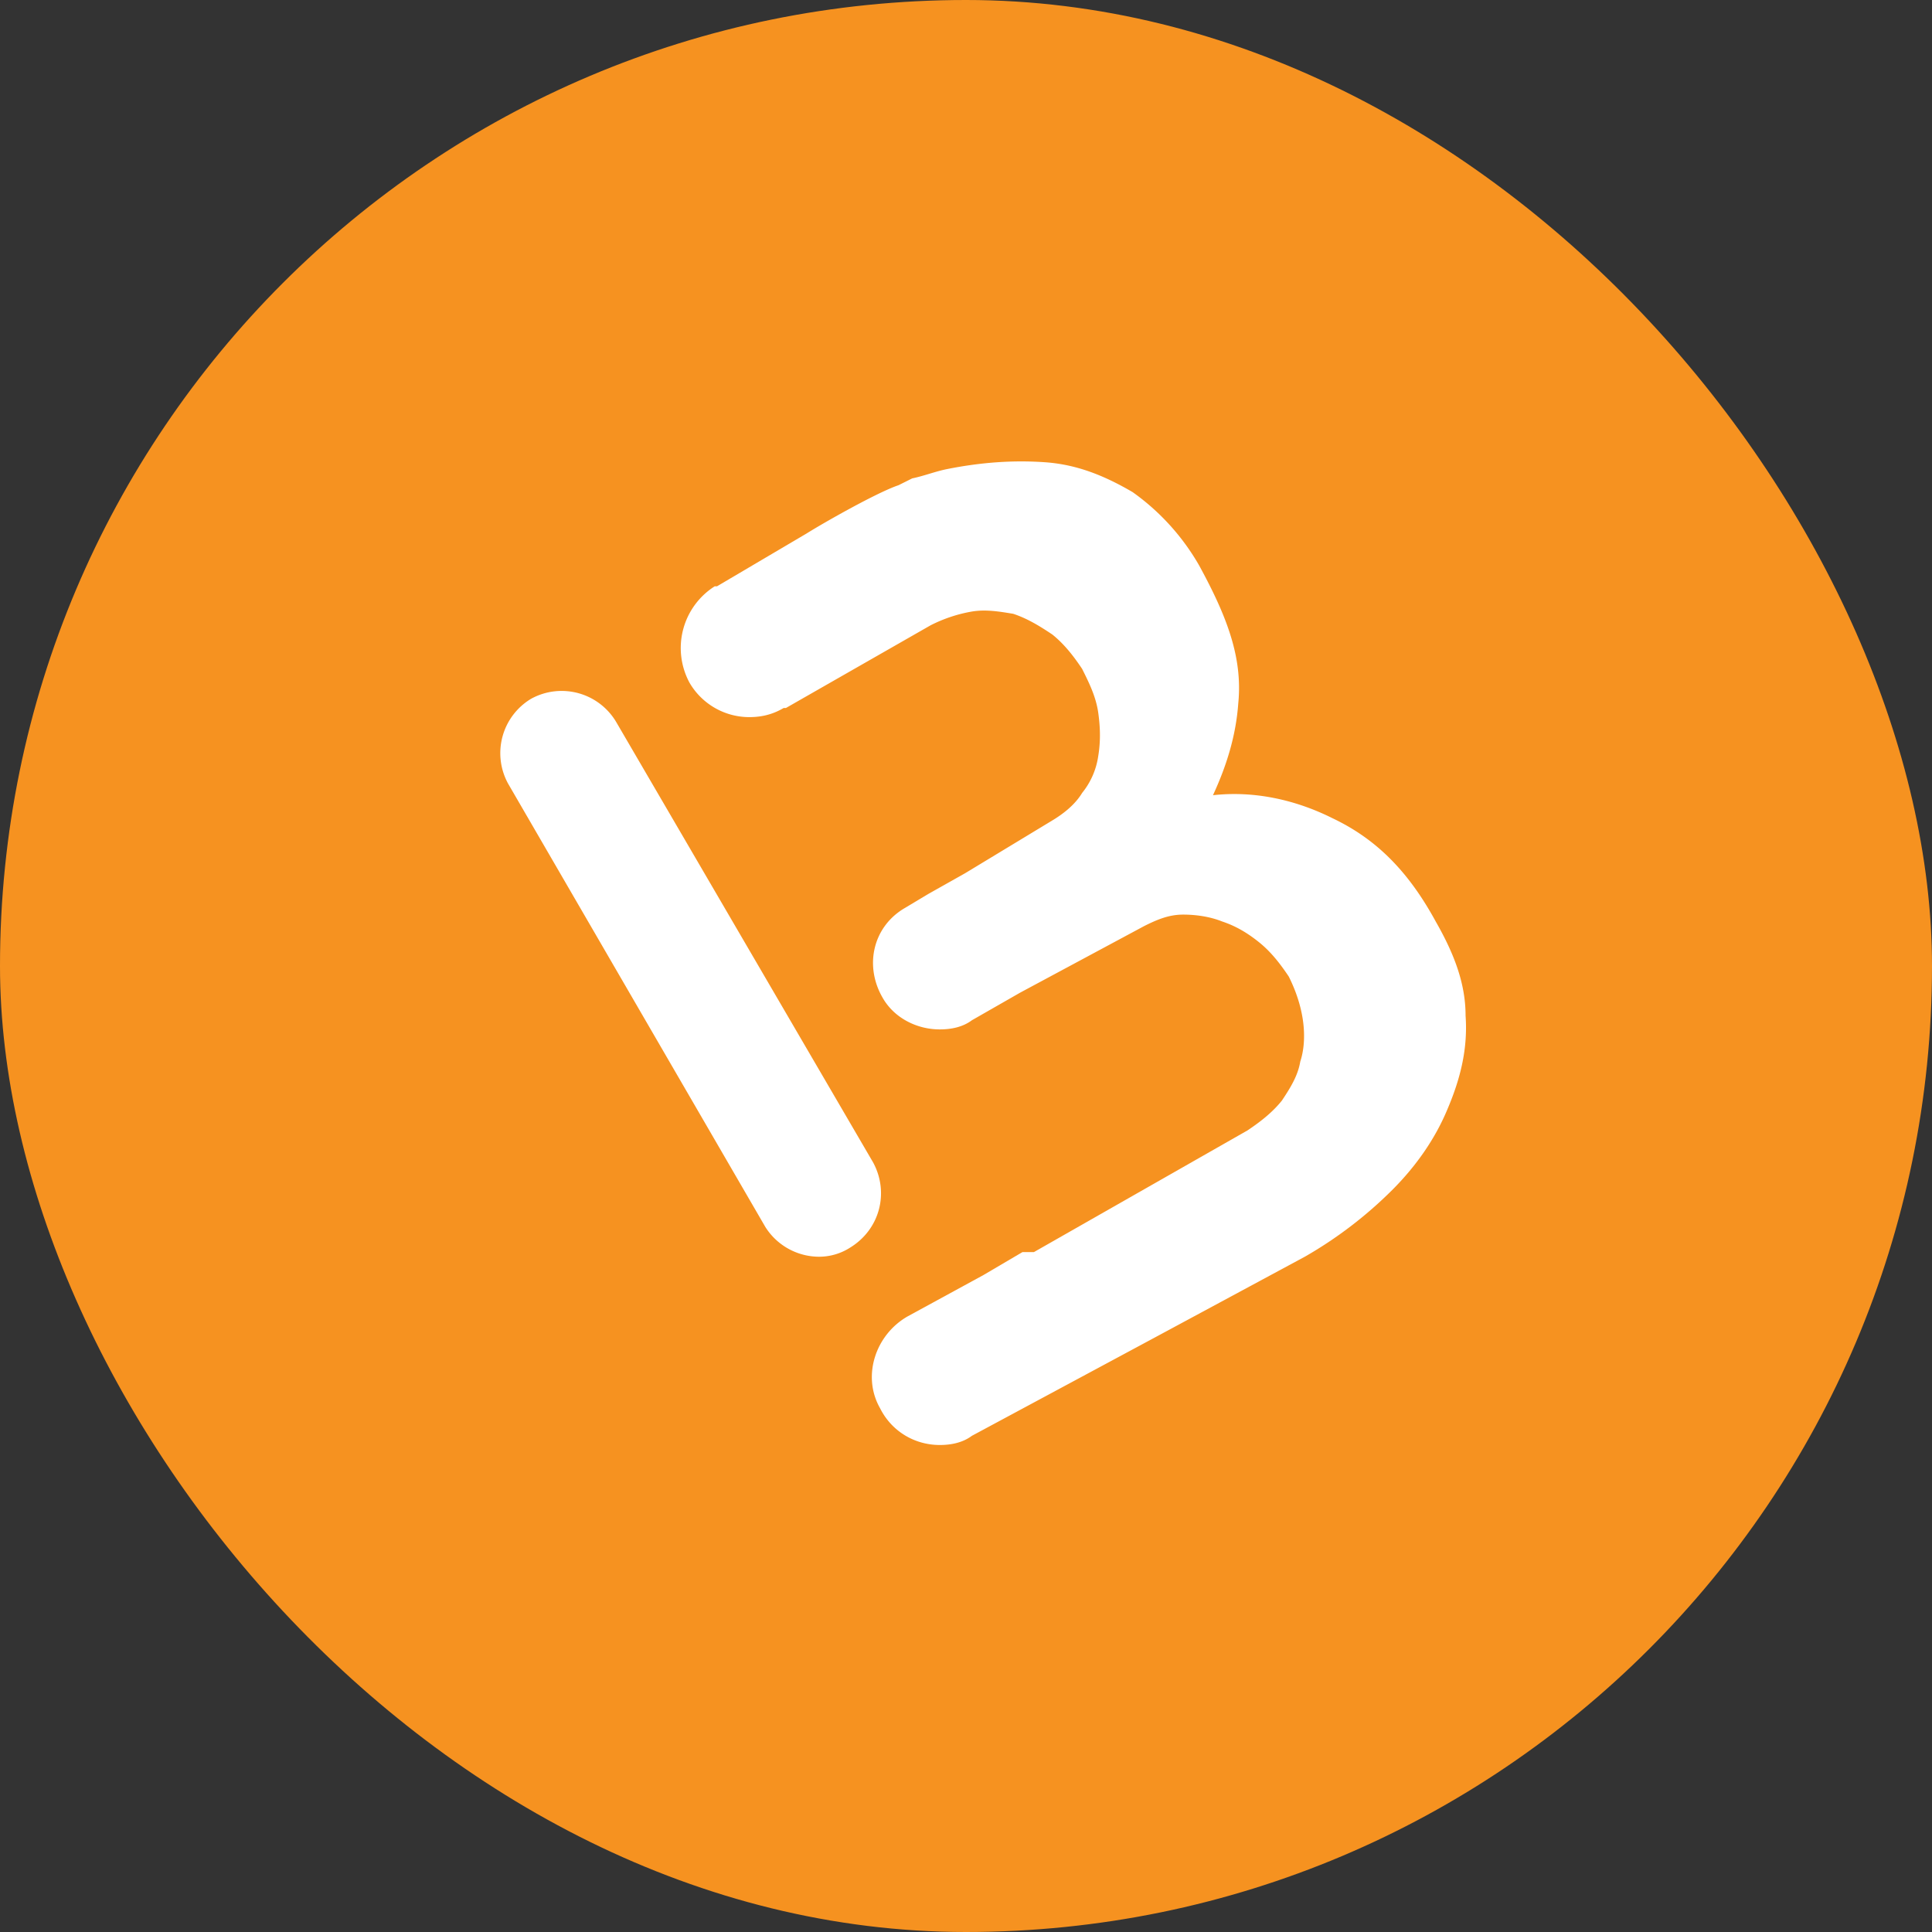
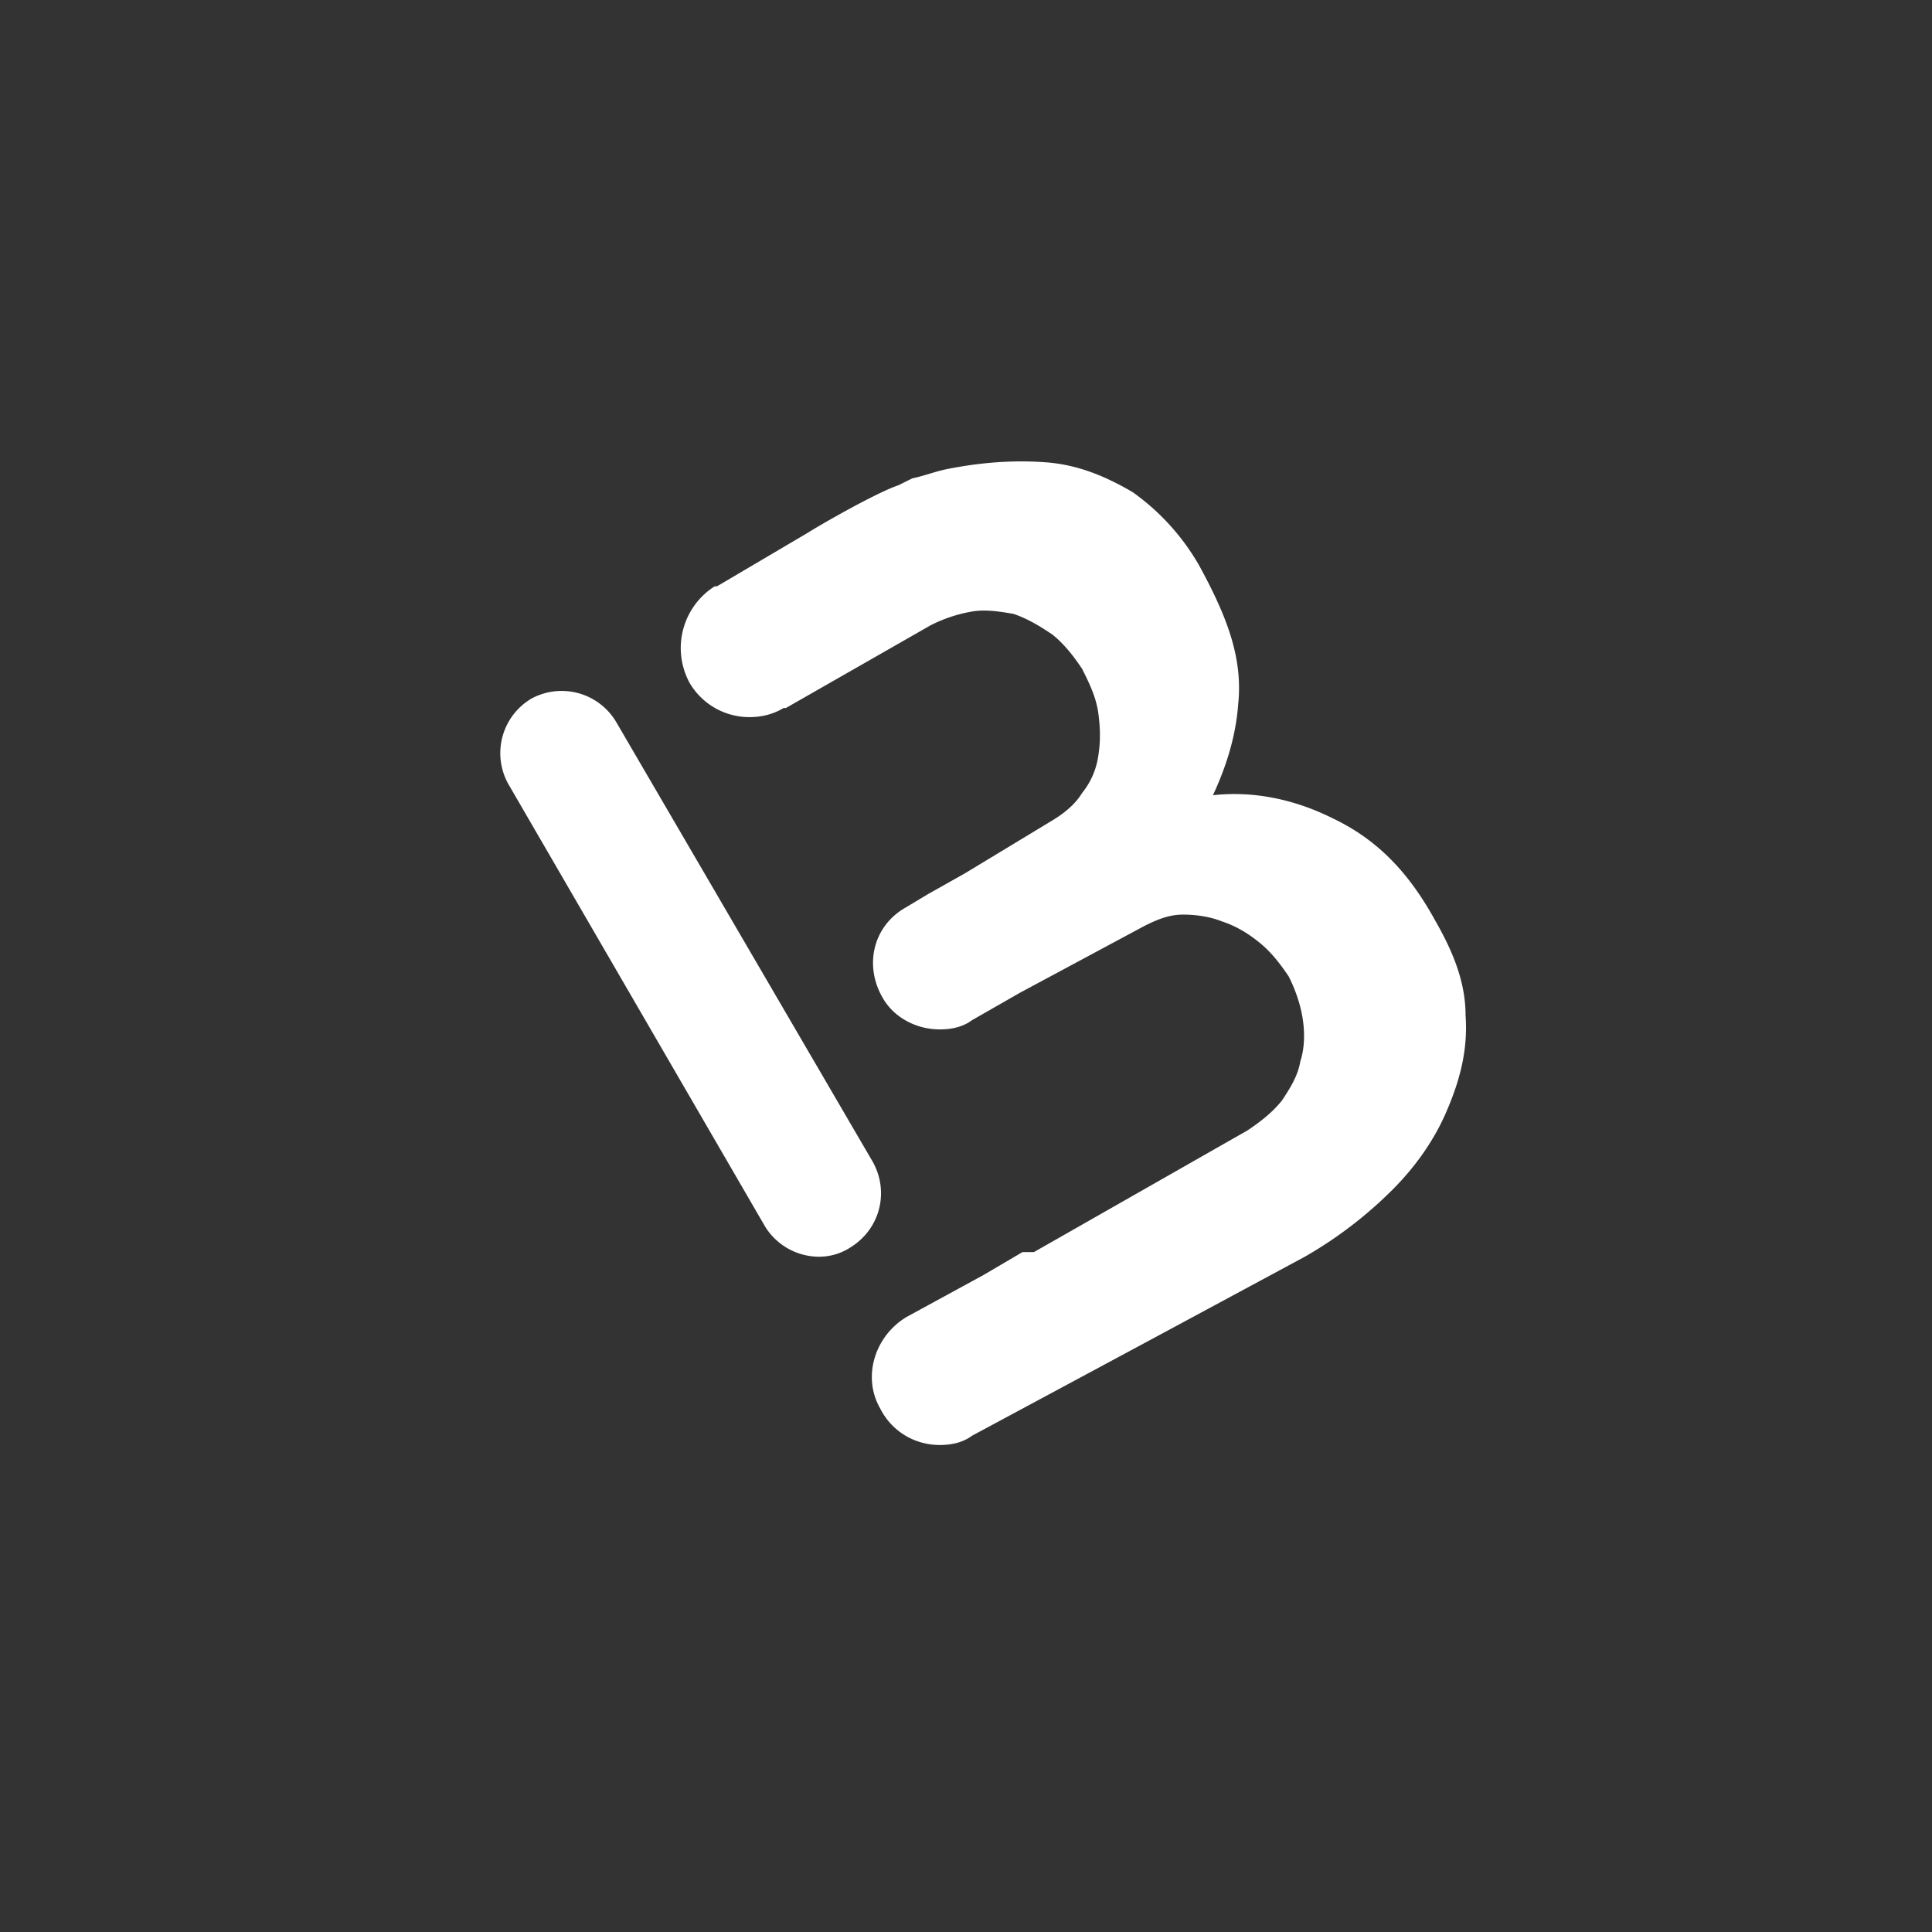
<svg xmlns="http://www.w3.org/2000/svg" width="55" height="55" fill="none">
  <rect width="100%" height="100%" fill="#333333" stroke="none" />
-   <rect width="55" height="55" rx="27.5" fill="#F69220" />
  <path d="M23.29 35.776a1.812 1.812 0 0 1-1.504-.85l-7.32-12.615a1.805 1.805 0 0 1 .653-2.418 1.805 1.805 0 0 1 2.418.653l7.321 12.55c.457.85.196 1.896-.654 2.419a1.634 1.634 0 0 1-.915.261z" fill="#fff" />
  <path d="M41.722 28.913c0-.915-.327-1.765-.85-2.68-.784-1.438-1.7-2.353-2.941-2.941-1.046-.523-2.223-.785-3.4-.654.393-.85.654-1.7.72-2.615.13-1.307-.327-2.483-1.111-3.921a6.564 6.564 0 0 0-1.896-2.092c-.784-.458-1.569-.784-2.484-.85-.915-.065-1.83 0-2.81.196-.327.066-.654.196-.98.262l-.393.196c-.588.196-2.092 1.046-2.615 1.373l-2.549 1.503h-.065a2.08 2.08 0 0 0-.719 2.745 1.97 1.97 0 0 0 1.7.98c.326 0 .653-.065.98-.26h.065l4.118-2.354a4.156 4.156 0 0 1 1.177-.392c.392-.066.784 0 1.176.065.392.131.72.327 1.111.588.327.262.589.589.85.98.196.393.392.785.458 1.243.065.457.065.85 0 1.242a2.15 2.15 0 0 1-.458 1.046c-.196.326-.523.588-.85.784l-2.483 1.503-1.046.589-.654.392c-.915.523-1.176 1.634-.654 2.549.327.588.98.915 1.634.915.327 0 .654-.065.916-.261l1.372-.785 3.53-1.895c.392-.197.719-.327 1.111-.327s.784.065 1.111.196c.392.13.72.327 1.046.588.327.262.588.588.85.98.196.393.327.785.392 1.177s.065.85-.065 1.242c-.066.392-.262.72-.523 1.111-.262.327-.589.588-.98.85l-6.08 3.464h-.326l-1.112.654-2.157 1.176c-.915.523-1.307 1.7-.784 2.615.327.654.98 1.046 1.7 1.046.326 0 .653-.066.915-.262l5.229-2.81 4.248-2.288a11.893 11.893 0 0 0 2.484-1.896c.72-.719 1.242-1.503 1.569-2.287.392-.915.588-1.765.523-2.68z" fill="#fff" />
</svg>